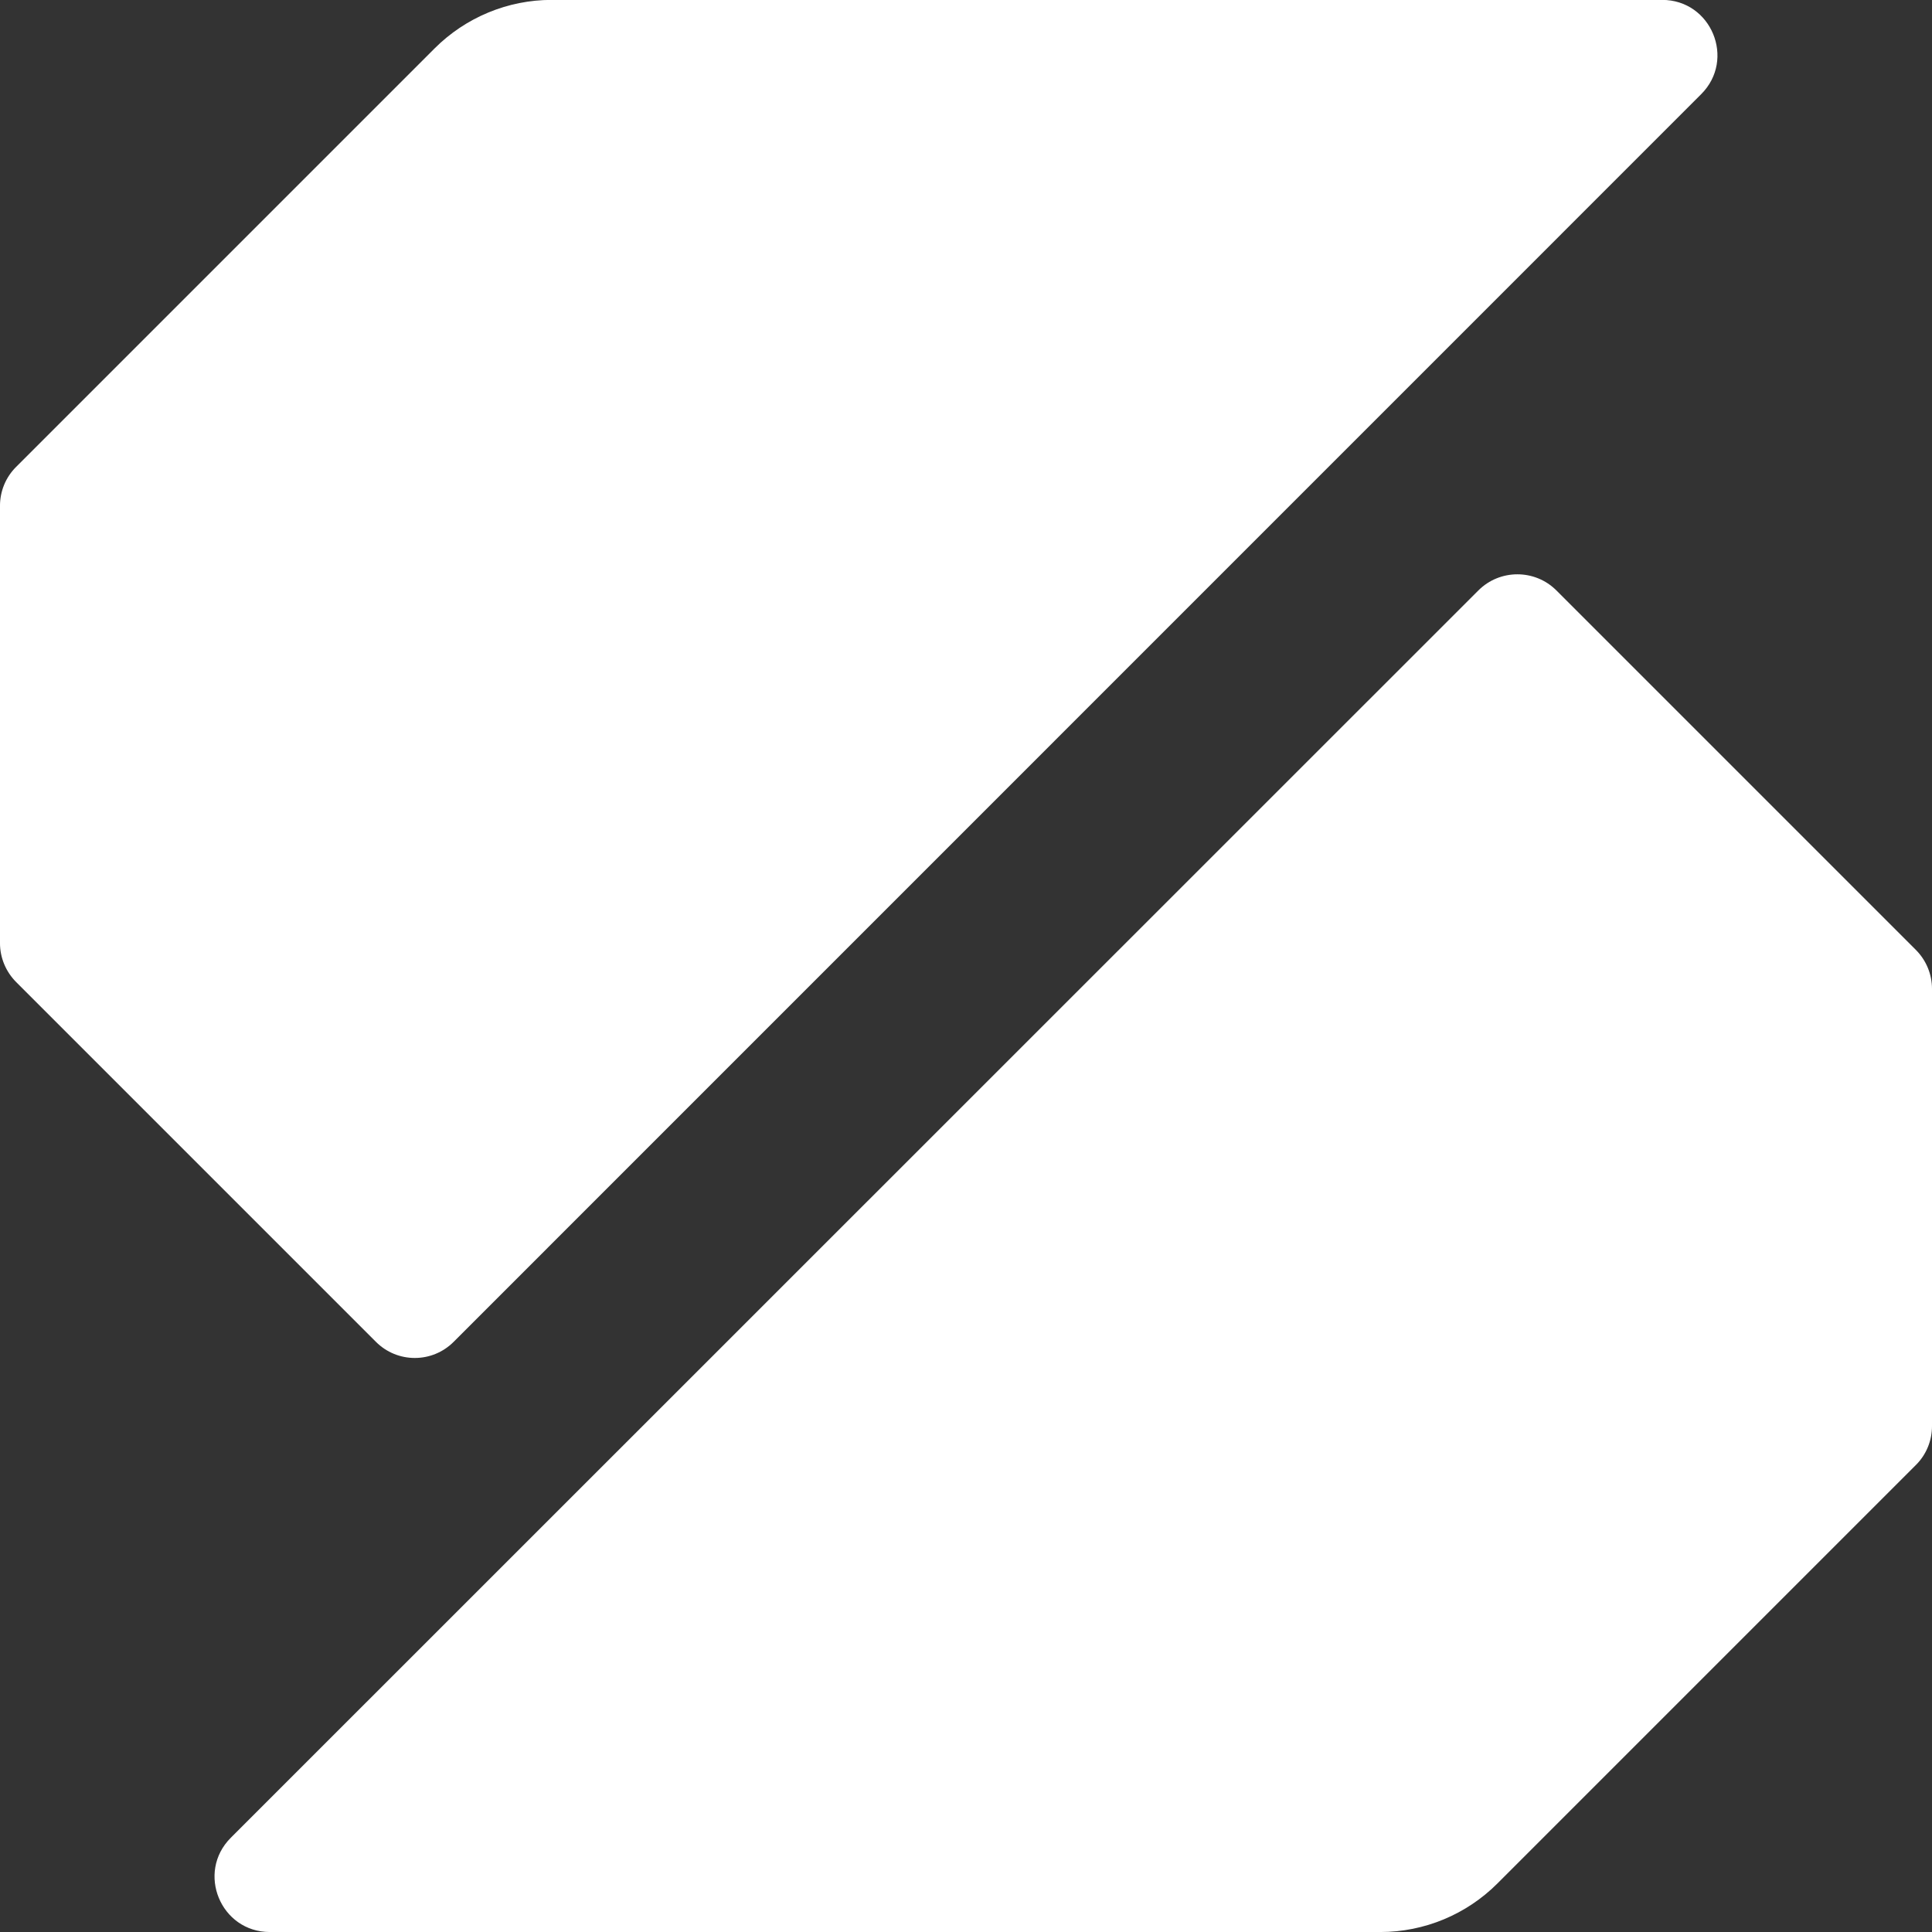
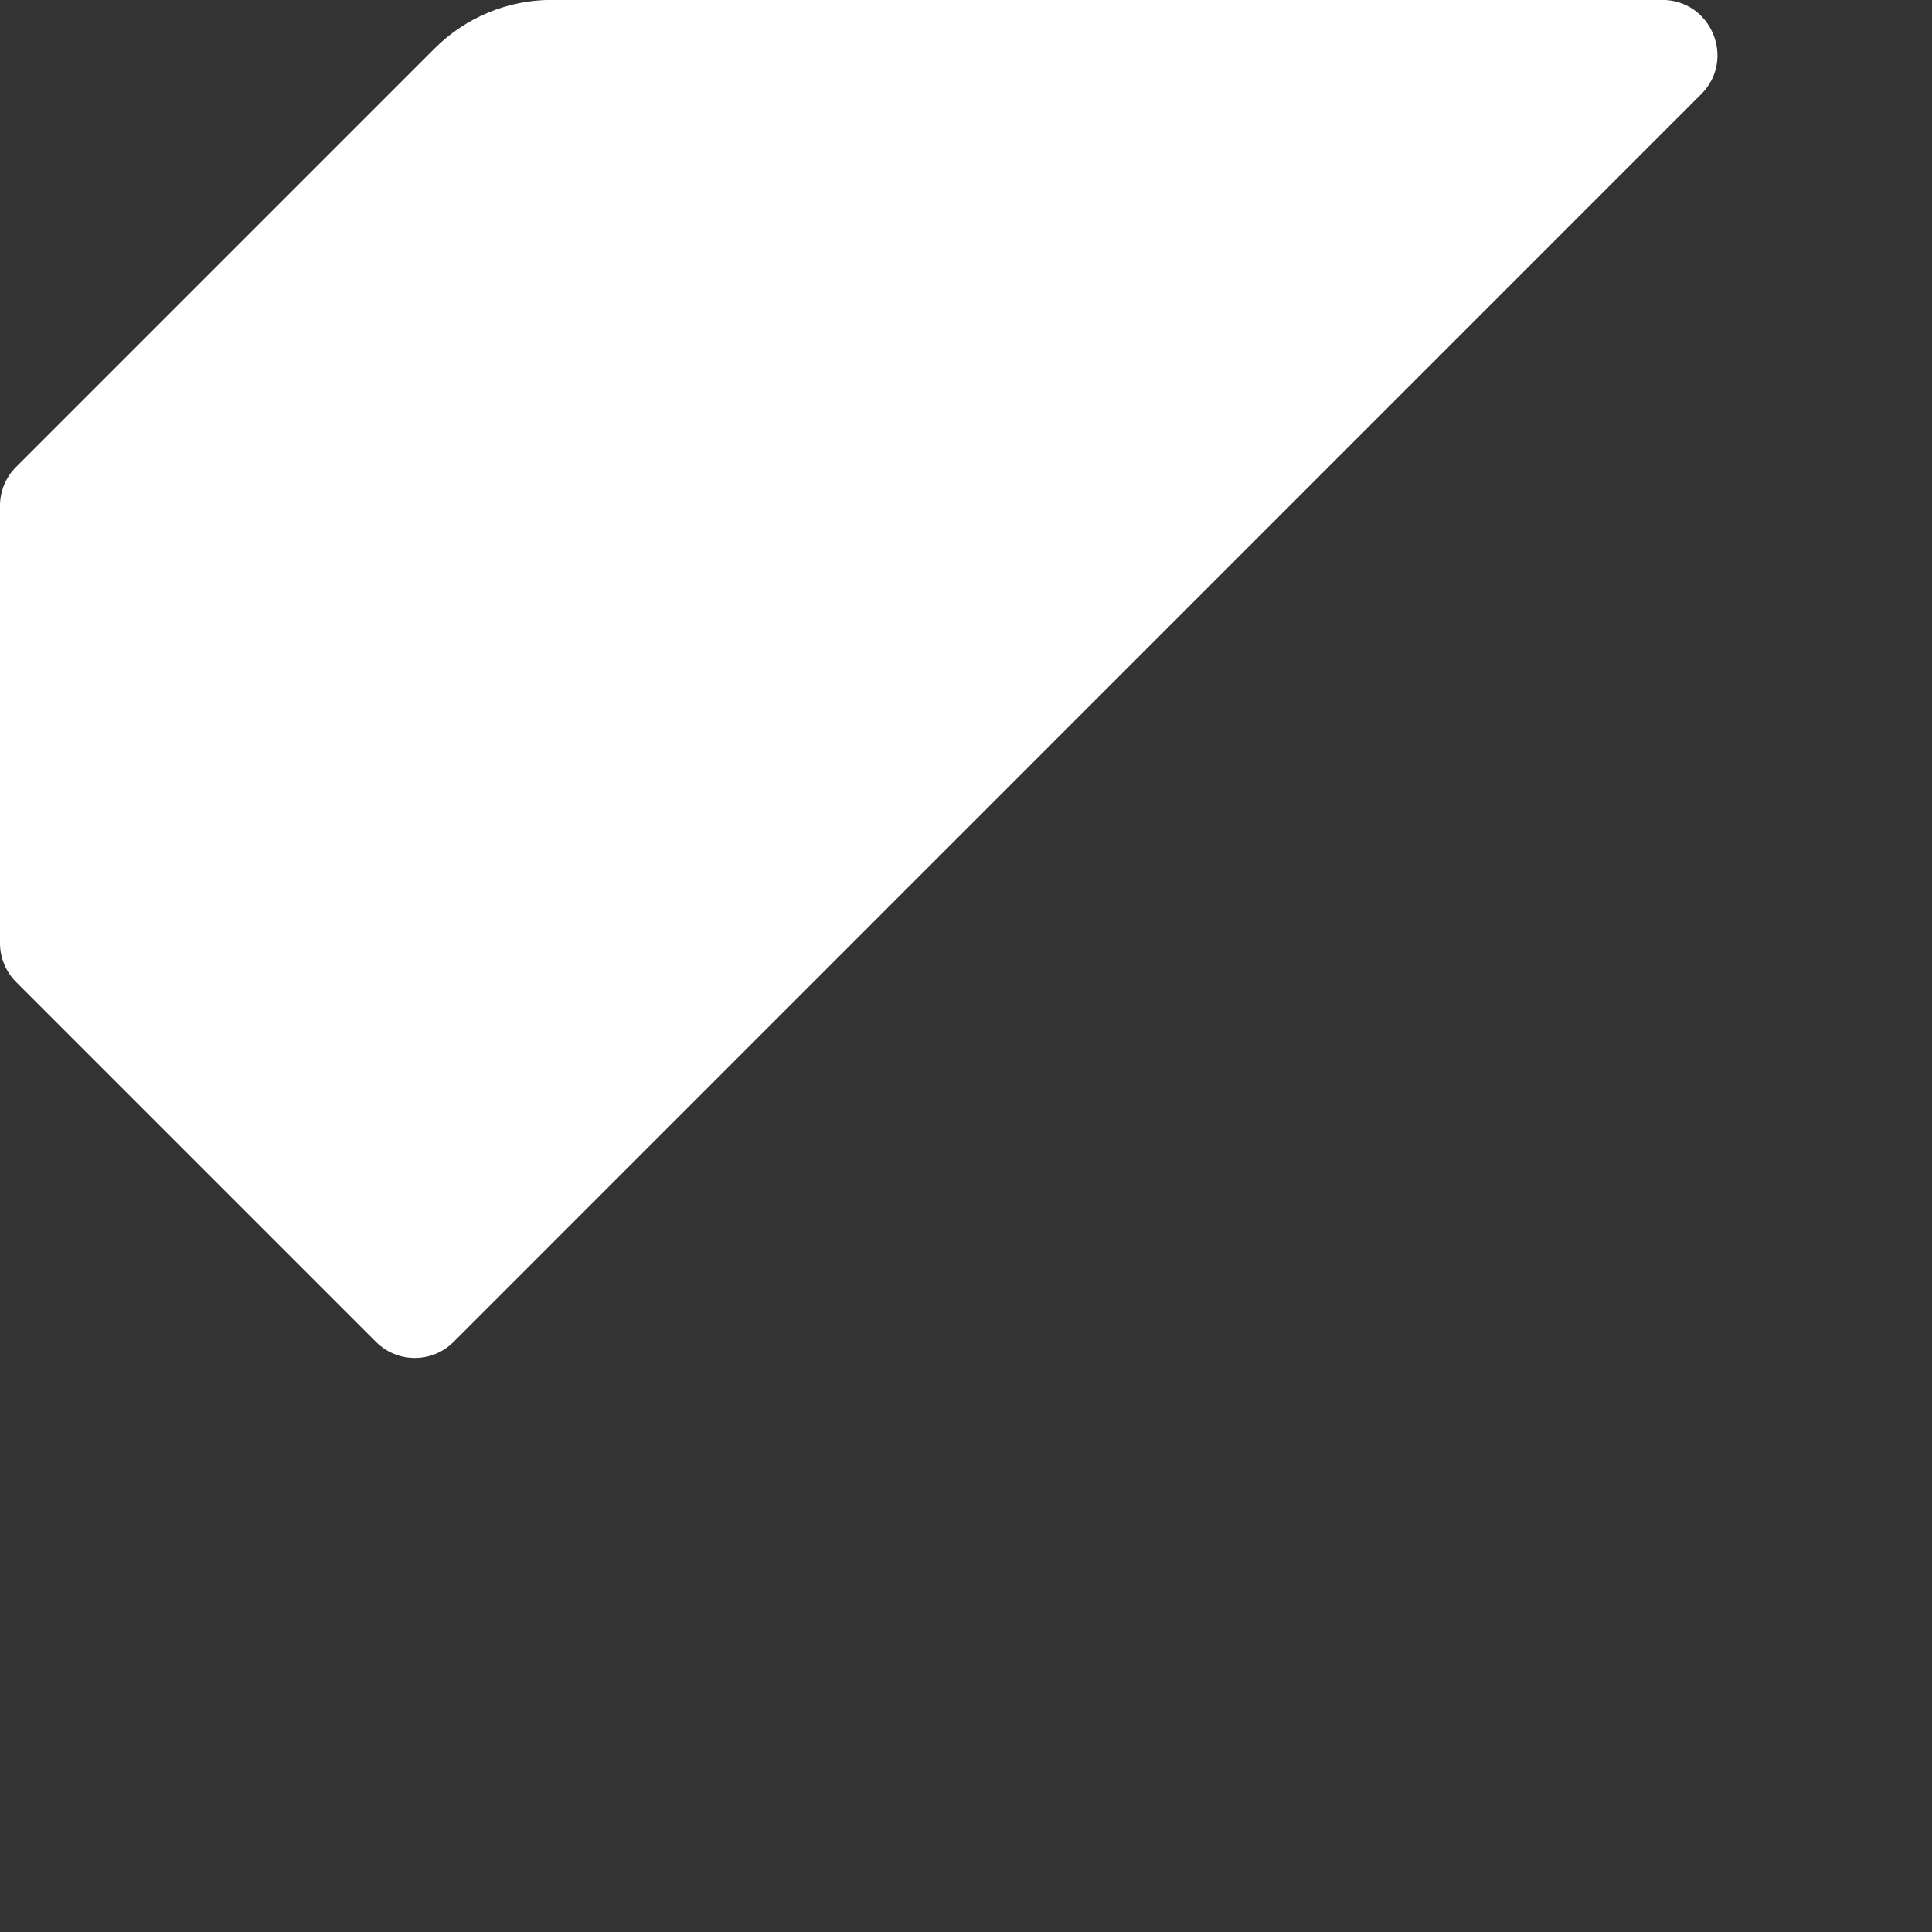
<svg xmlns="http://www.w3.org/2000/svg" version="1.1" id="Layer_1" x="0px" y="0px" viewBox="0 0 150 150" style="enable-background:new 0 0 150 150;" xml:space="preserve">
  <rect x="0" y="0" width="150" height="150" fill="#333333" stroke="none" />
  <style type="text/css"> .st0{fill:#FFFFFF;} </style>
  <g transform="matrix(1,0,0,1,-11660,-1655)">
    <g transform="matrix(1,0,0,1,10800,1215)">
      <g transform="matrix(1,0,0,1,898.899,442.232)">
        <path class="st0" d="M-9.72,101.94l-27.92-27.92c-0.8-0.8-1.26-1.89-1.26-3.03V37.04c0-1.14,0.45-2.23,1.26-3.03L-5.16,1.53 c2.41-2.41,5.68-3.77,9.09-3.77h86.22c3.82,0,5.73,4.62,3.03,7.32l-96.85,96.86C-5.34,103.62-8.05,103.62-9.72,101.94" />
      </g>
    </g>
    <g transform="matrix(1,0,0,1,10800,1215)">
      <g transform="matrix(1,0,0,1,1060,596.522)">
-         <path class="st0" d="M-50-79.75v33.95c0,1.14-0.45,2.23-1.26,3.03l-32.48,32.48c-2.41,2.41-5.68,3.77-9.09,3.77h-86.22 c-3.82,0-5.73-4.62-3.03-7.32l96.86-96.84c1.67-1.67,4.39-1.67,6.06,0l27.9,27.9C-50.45-81.97-50-80.88-50-79.75" />
-       </g>
+         </g>
    </g>
  </g>
</svg>